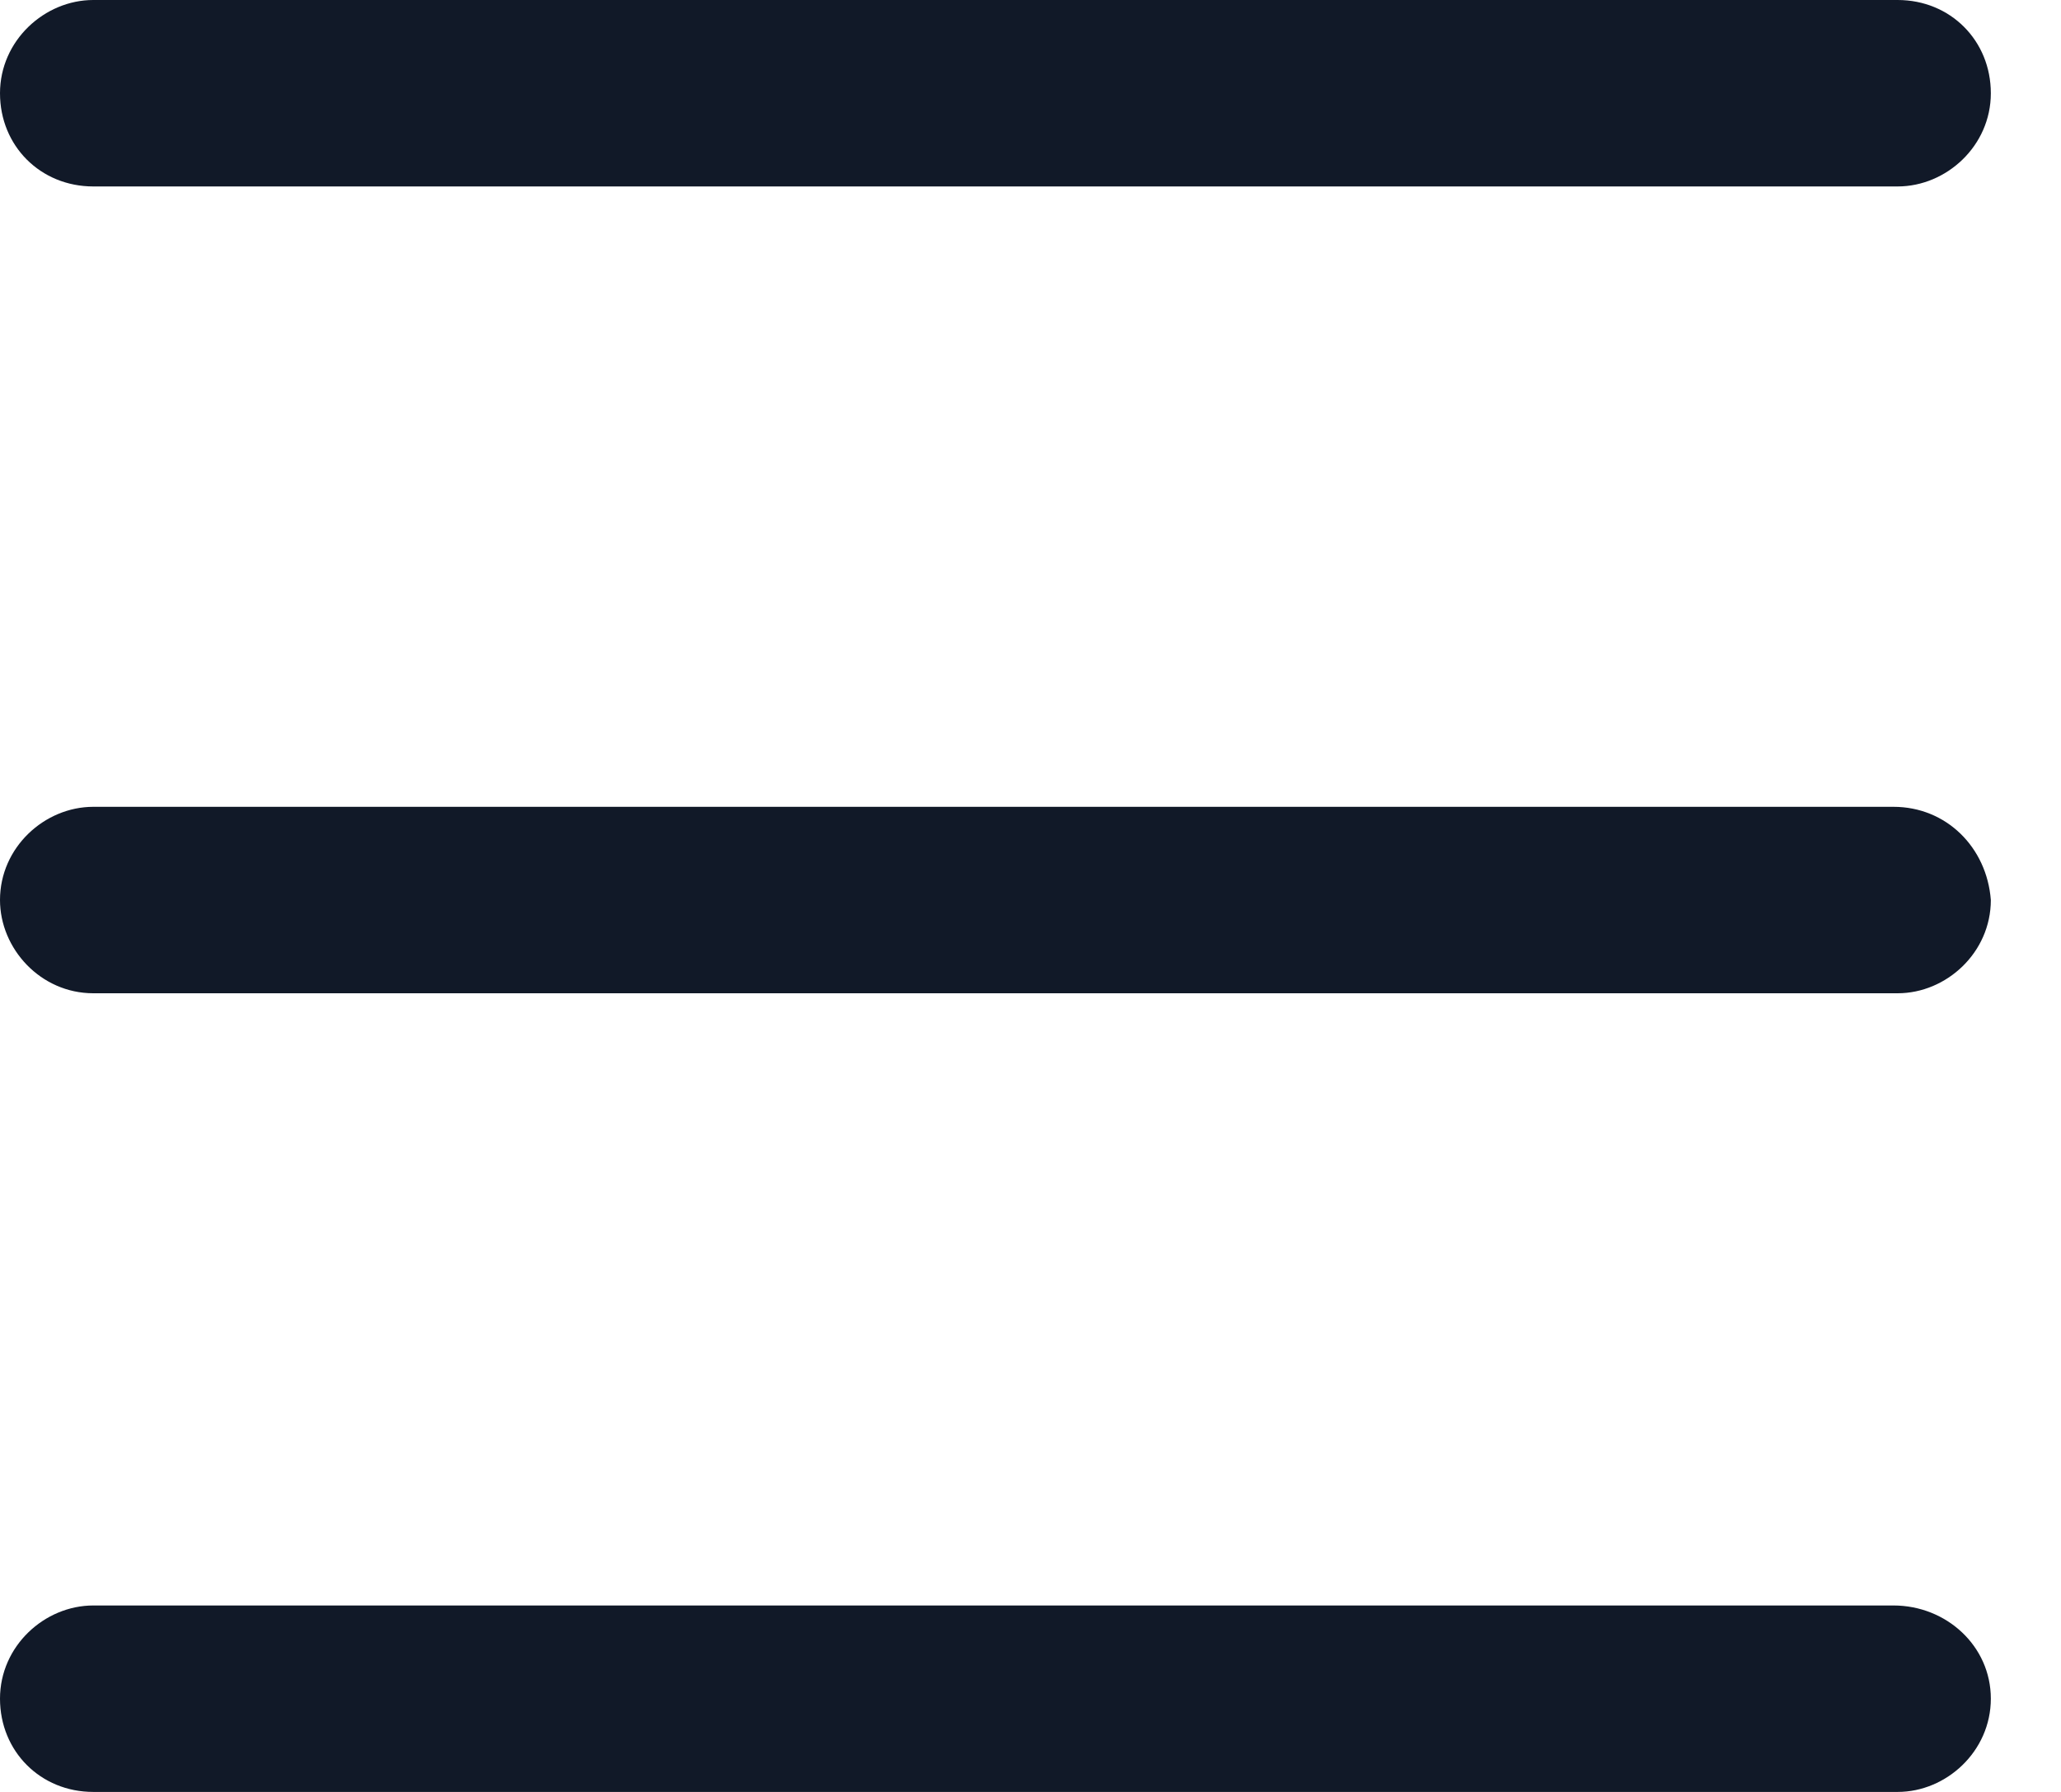
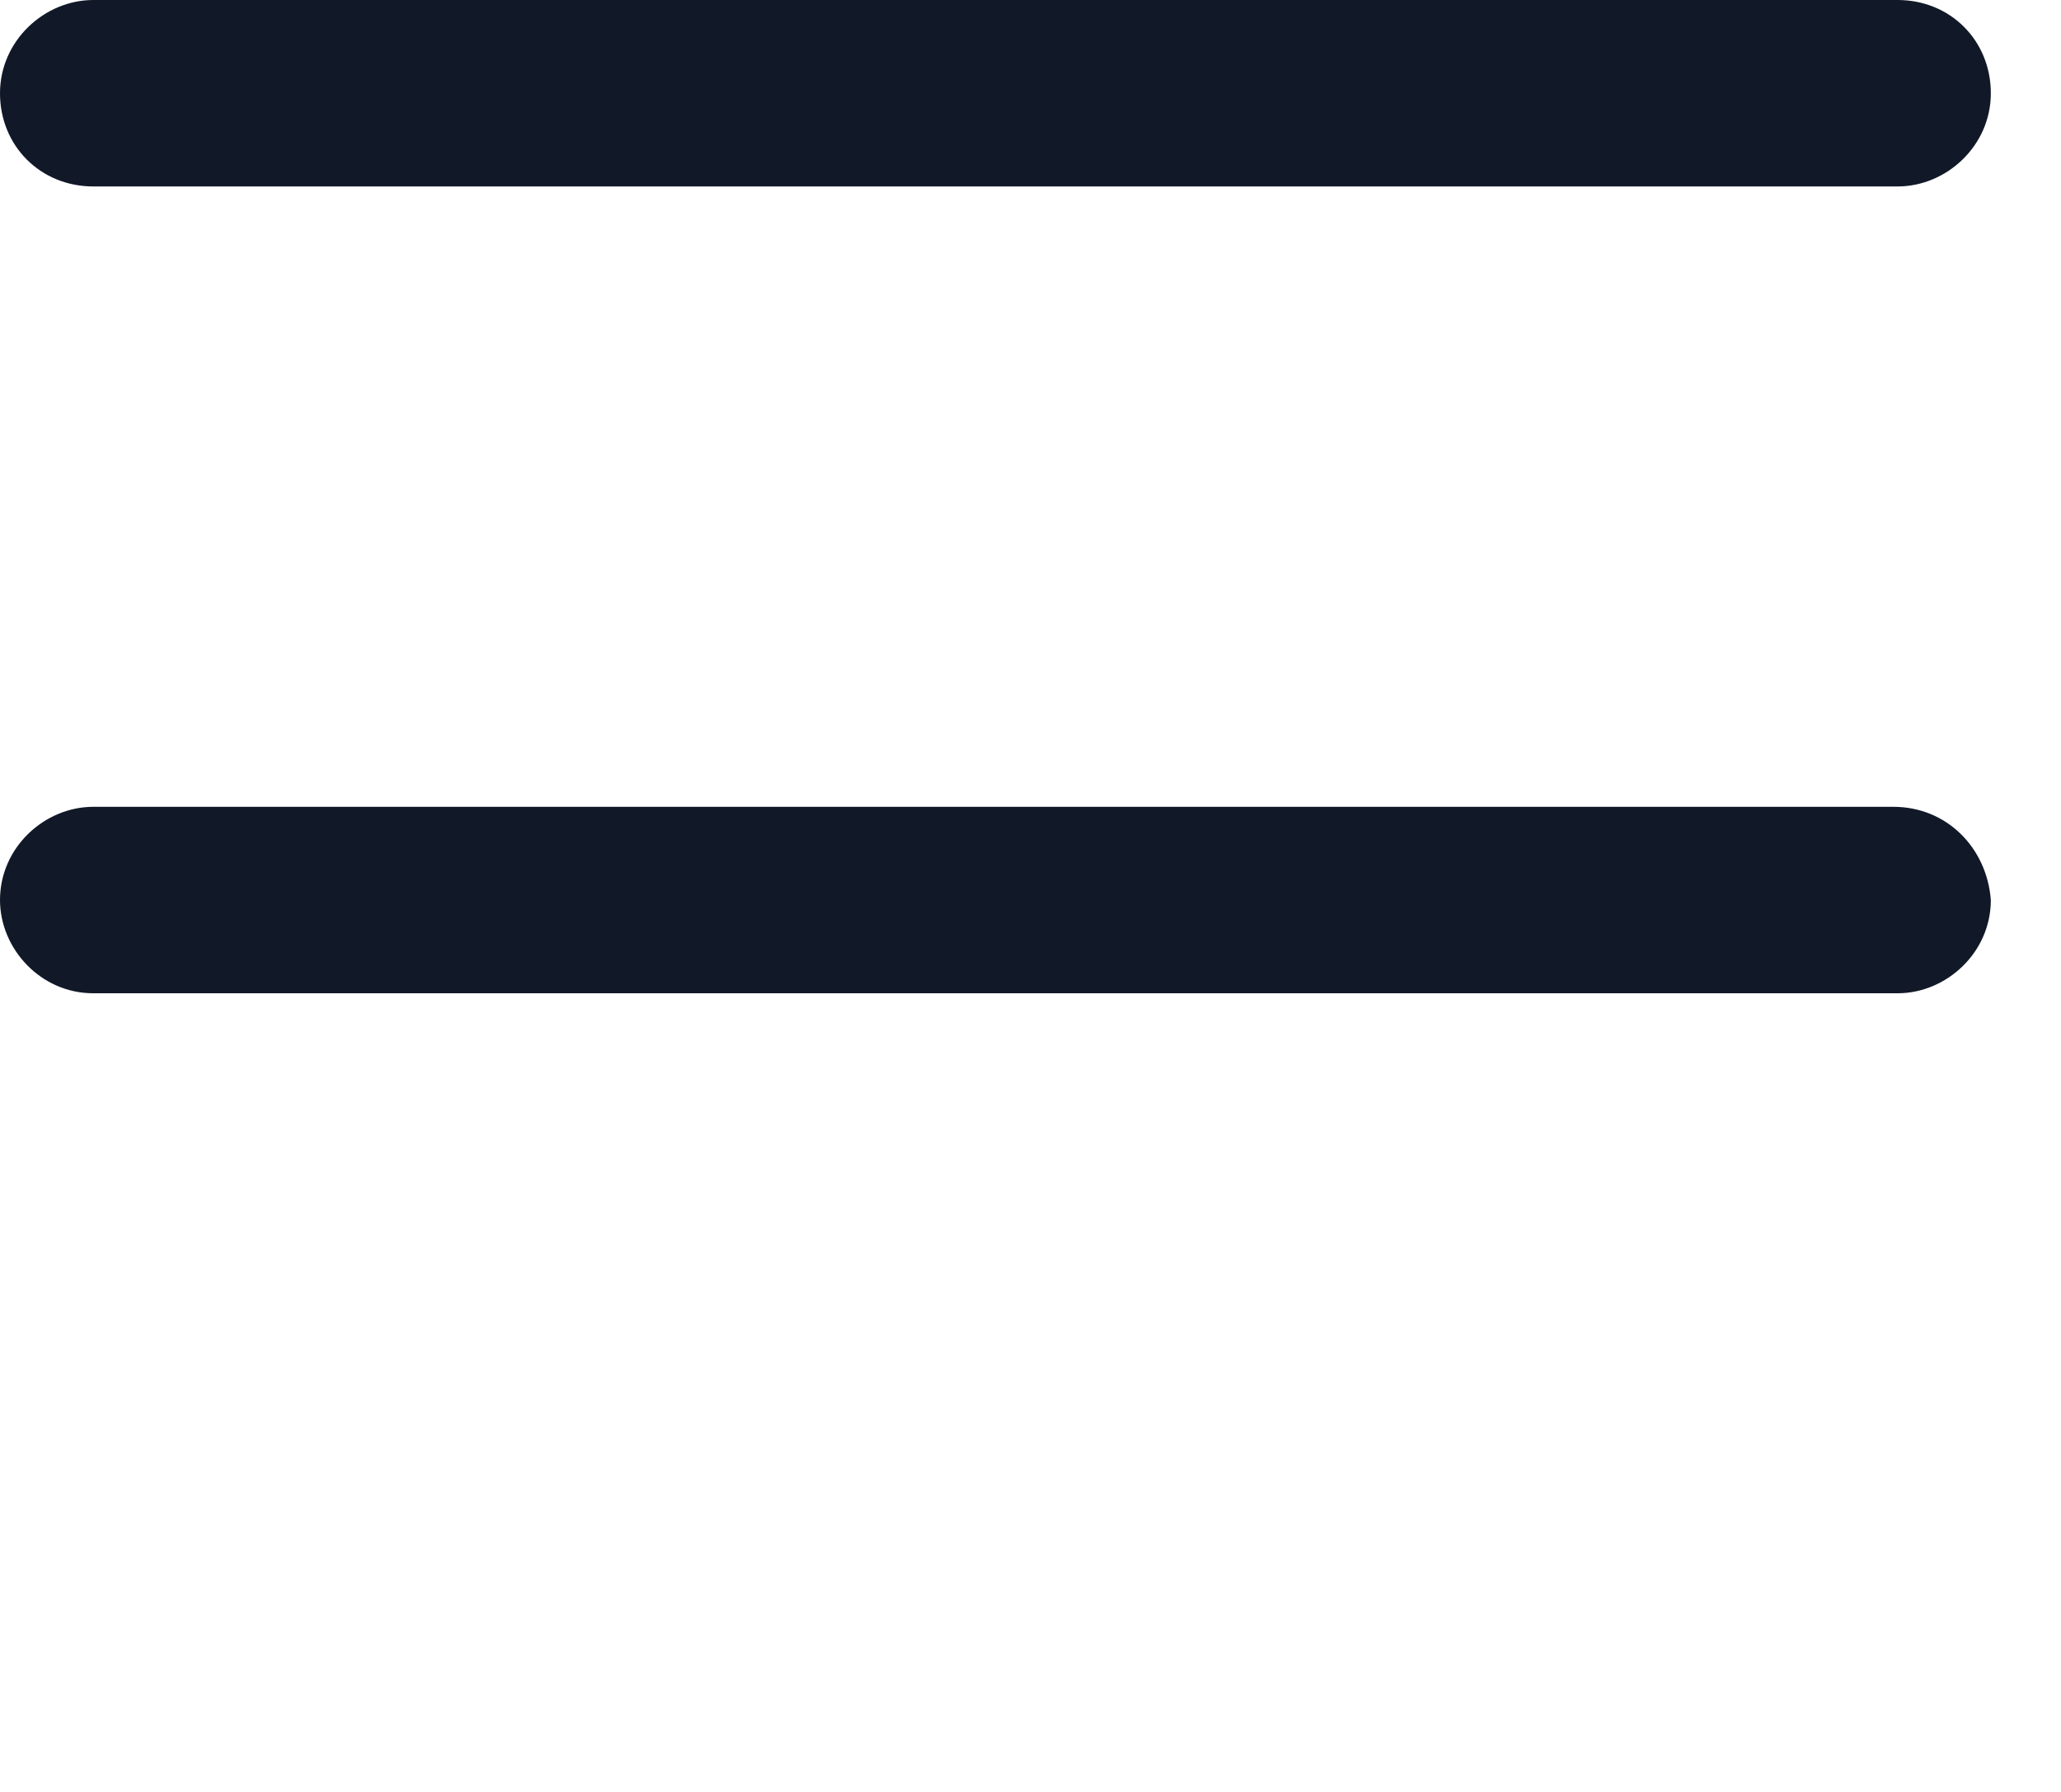
<svg xmlns="http://www.w3.org/2000/svg" width="23" height="20" viewBox="0 0 23 20" fill="none">
  <path d="M1.041 2.081H21.177C21.72 2.081 22.217 1.629 22.217 1.041C22.217 0.452 21.765 0 21.177 0H1.041C0.498 0 0 0.452 0 1.041C0 1.629 0.452 2.081 1.041 2.081Z" fill="#111928" />
  <path d="M21.131 9.005H1.041C0.498 9.005 0 9.457 0 10.045C0 10.588 0.452 11.086 1.041 11.086H21.177C21.72 11.086 22.217 10.633 22.217 10.045C22.172 9.457 21.72 9.005 21.131 9.005Z" fill="#111928" />
-   <path d="M21.131 17.919H1.041C0.498 17.919 0 18.371 0 18.959C0 19.547 0.452 20 1.041 20H21.177C21.72 20 22.217 19.547 22.217 18.959C22.217 18.371 21.72 17.919 21.131 17.919Z" fill="#111928" />
</svg>